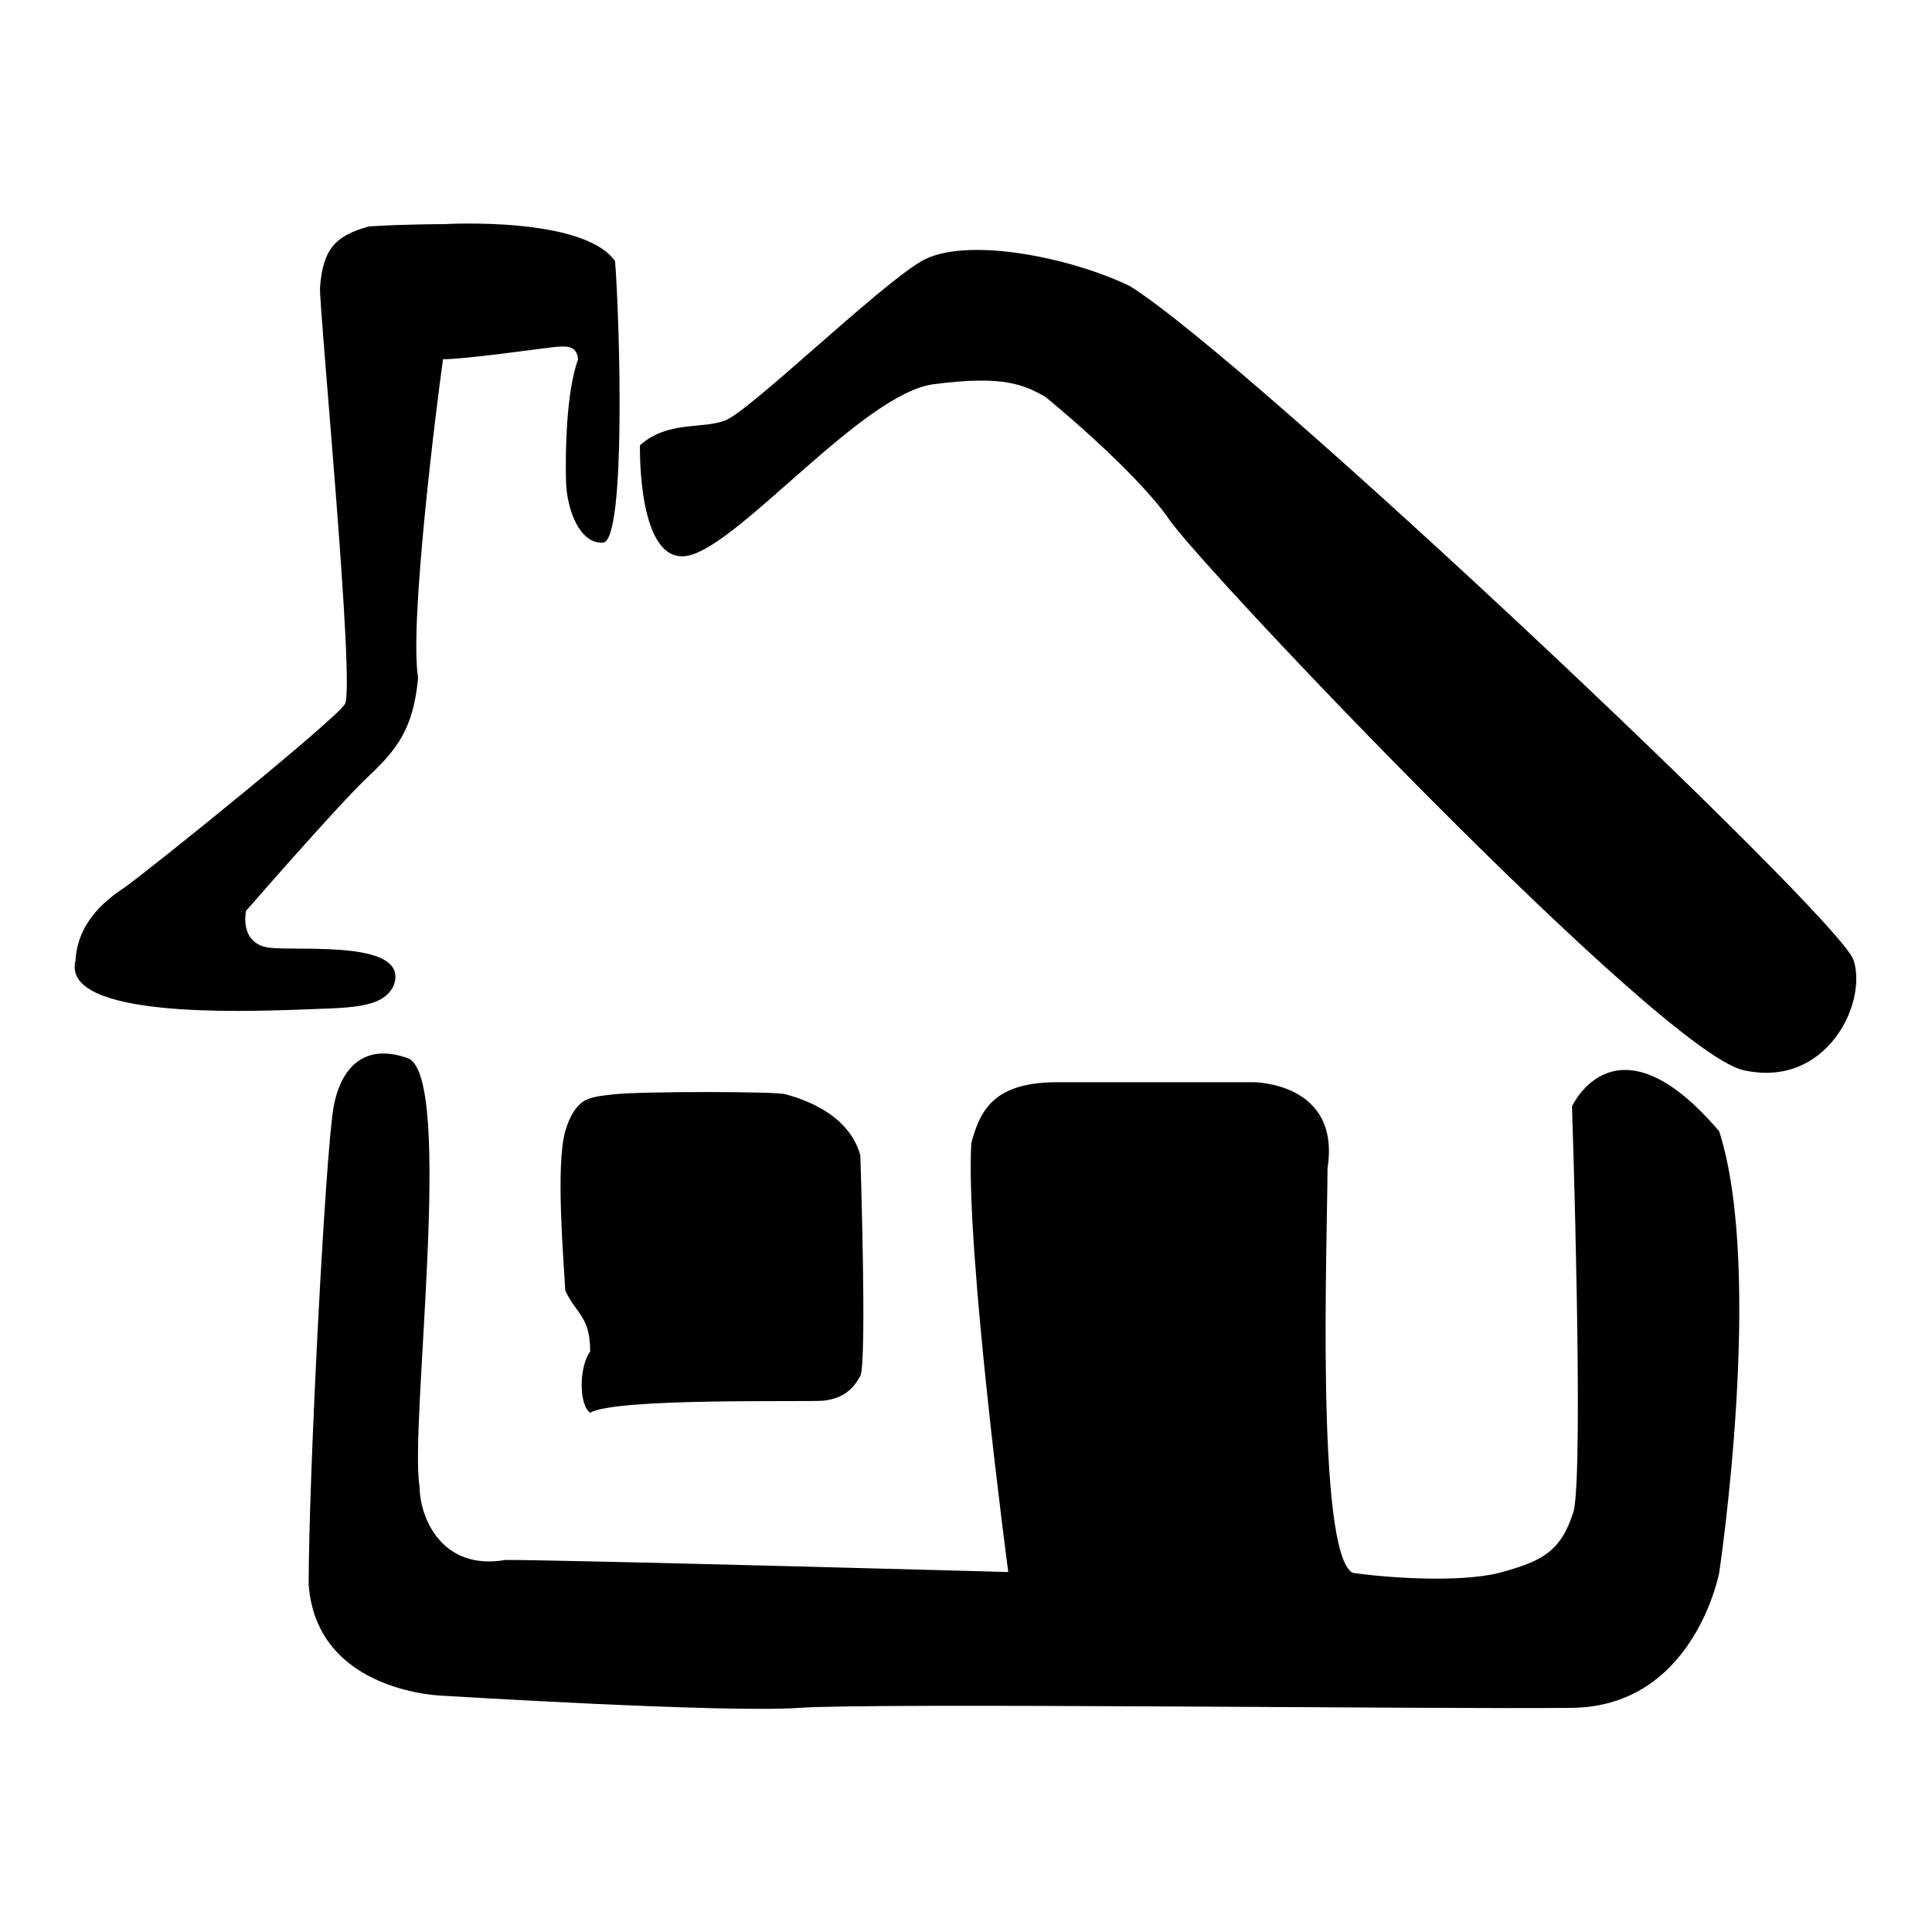
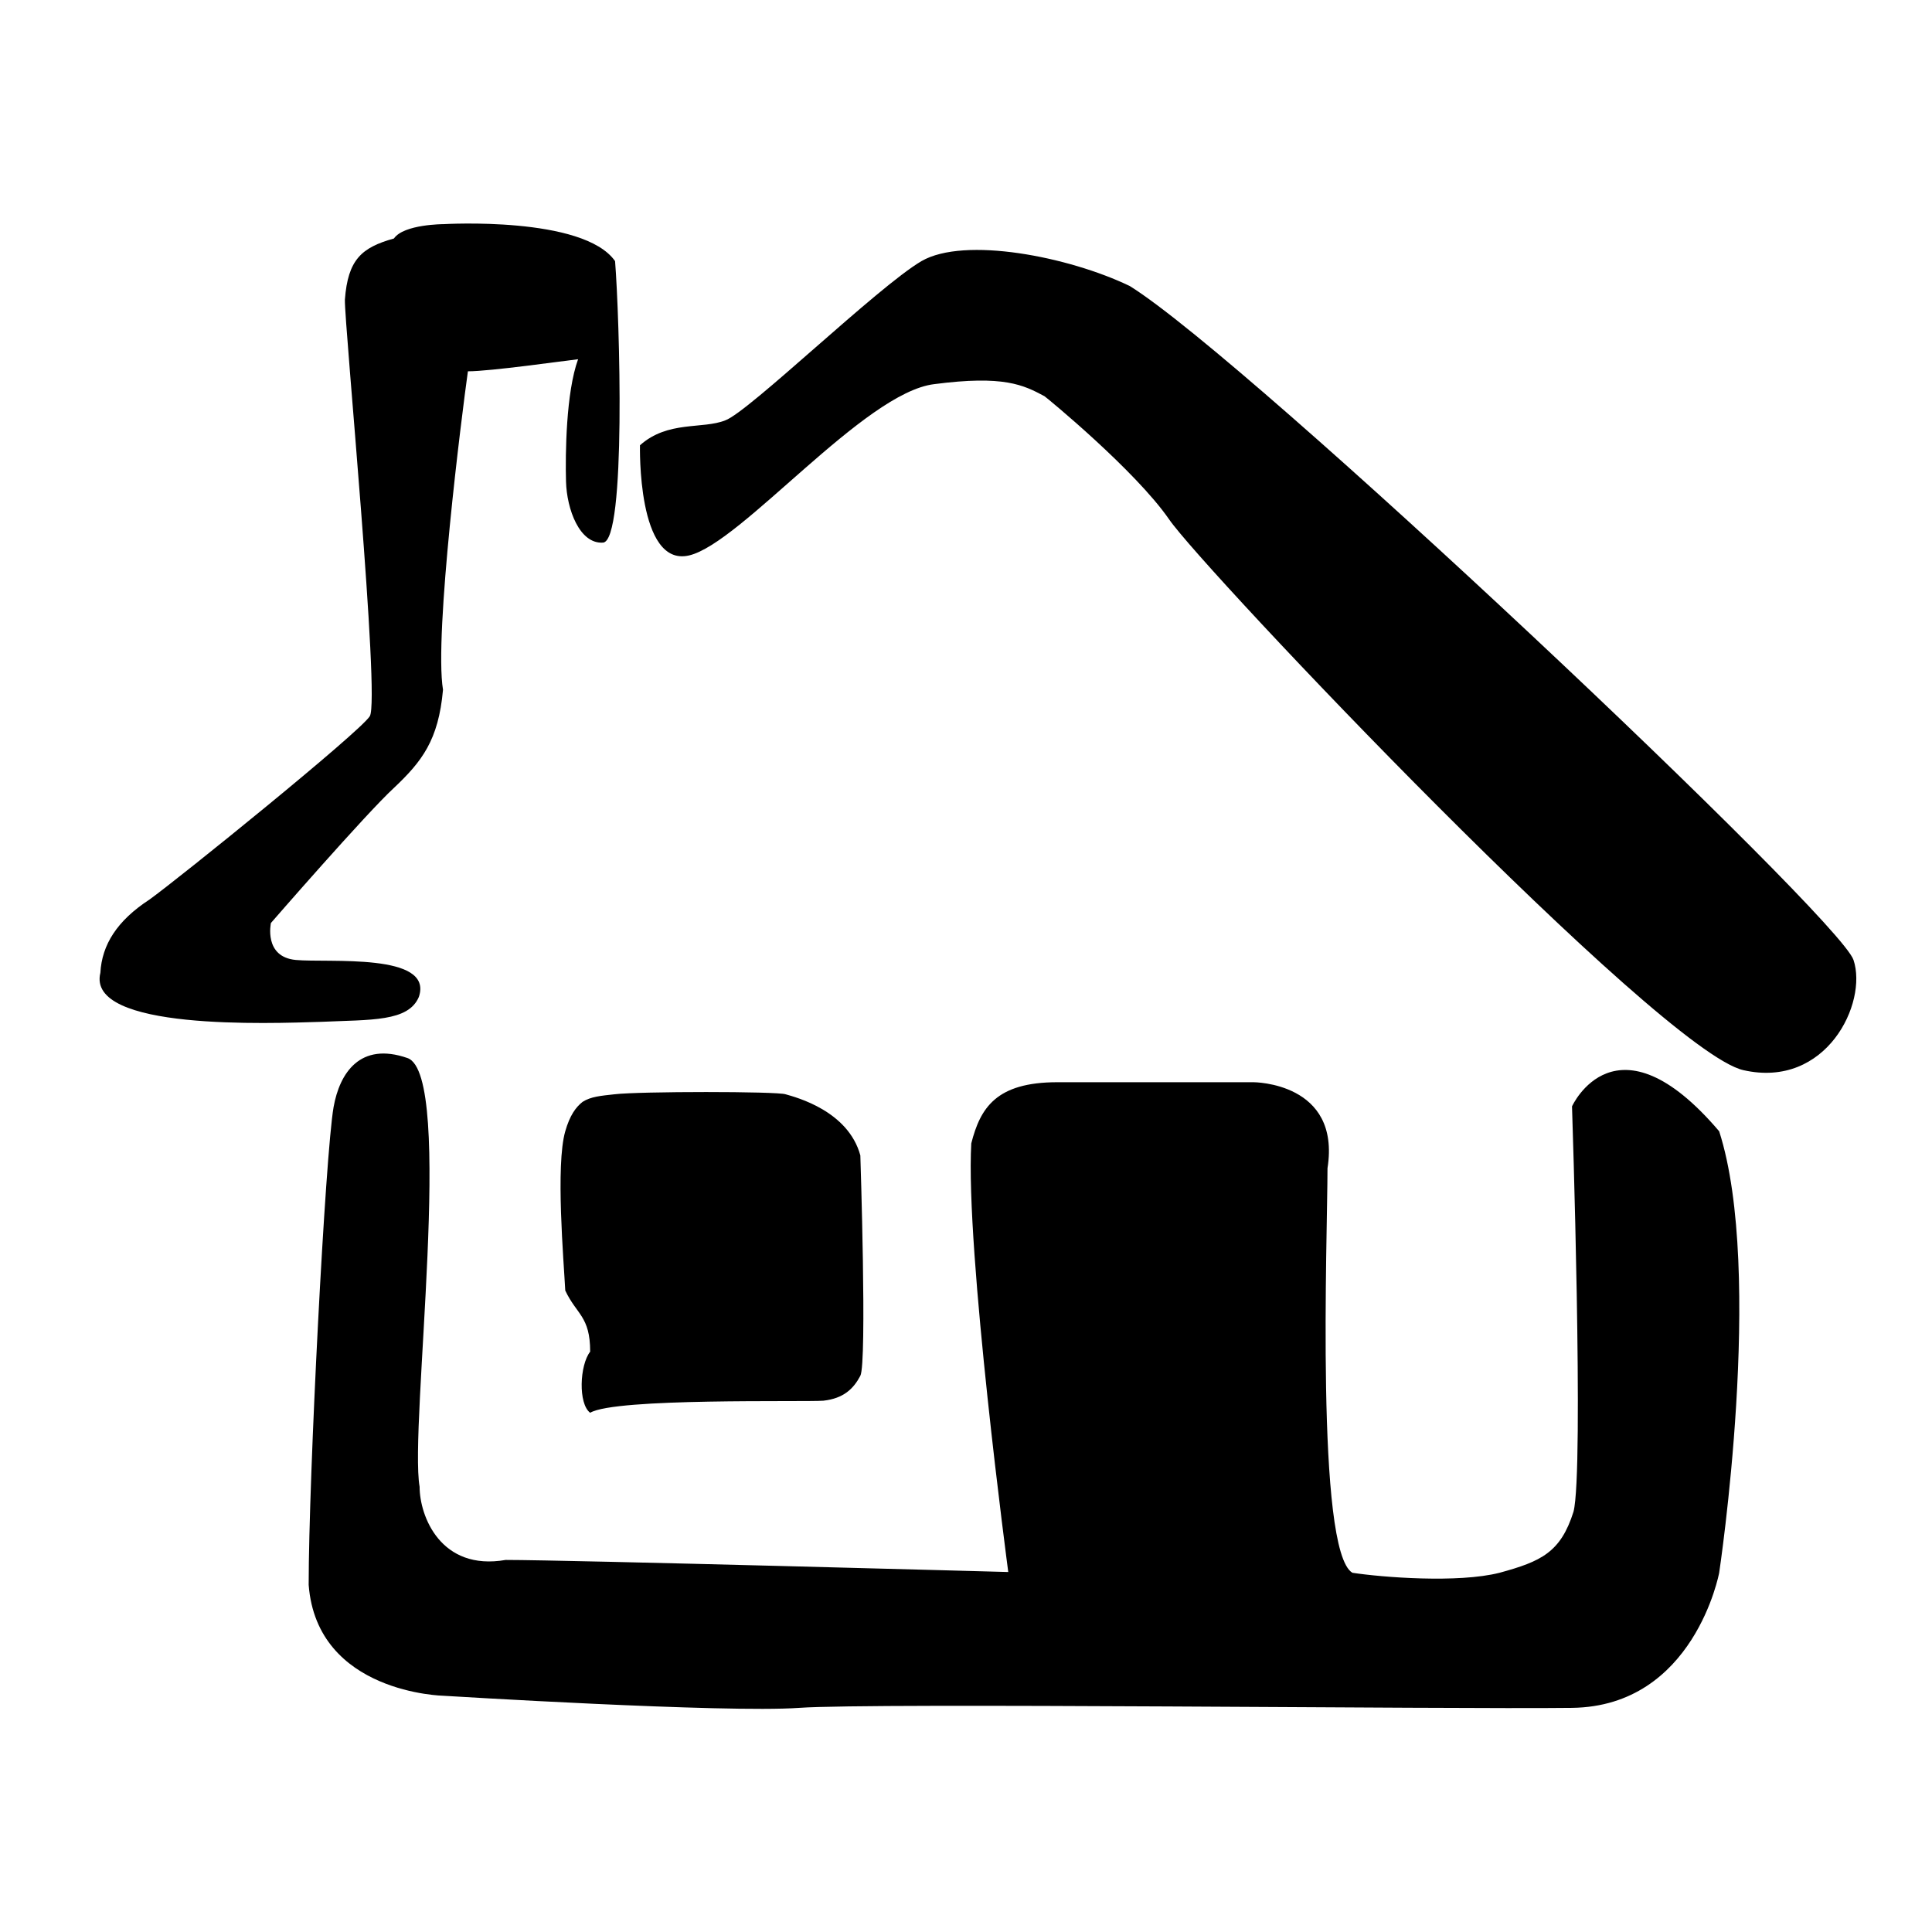
<svg xmlns="http://www.w3.org/2000/svg" version="1.1" x="0px" y="0px" viewBox="0 0 256 256" enable-background="new 0 0 256 256" xml:space="preserve">
  <g>
    <g>
-       <path fill="#000000" d="M58.8,29.7c0,0,18.5-1.1,22.7,4.9c0.6,7.5,1.5,37.1-1.6,37.3c-3.1,0.2-4.8-4.4-4.9-8.1s0-11.8,1.6-16.2c-0.2-1.8-1.4-1.8-3.3-1.6c-1.8,0.2-11.6,1.6-14.6,1.6c-0.8,5.7-4.5,34.9-3.3,42.2c-0.6,6.7-2.8,9.5-6.5,13c-3.7,3.4-16.3,17.9-16.3,17.9s-1,4.5,3.3,4.9c4.3,0.4,18.3-1,16.3,4.9c-1.4,3.3-6.3,3-13,3.3c-6.7,0.2-31.1,1.2-29.2-6.5c0.2-3.7,2.2-6.9,6.5-9.7c3.9-2.8,27.9-22.2,29.2-24.3c1.4-2.2-3.4-52.2-3.3-55.2c0.4-5.3,2.2-6.9,6.5-8.1C53.5,29.7,58.8,29.7,58.8,29.7z M84.8,59c0,0-0.4,16.2,6.5,14.6s23.2-21.6,32.5-22.7c9.2-1.2,11.8,0.1,14.6,1.6c0.3,0.2,12,9.8,16.5,16.3c4.5,6.6,65.1,70.5,76.1,73c11,2.5,16.5-8.9,14.6-14.6c-1.9-5.7-80.1-79.5-95.9-89.3c-8.1-3.9-21.9-6.6-27.6-3.3c-5.8,3.4-22.9,20-26,21.1C93.1,56.9,88.5,55.7,84.8,59z M208.3,146.6c0,0,5.8-12.8,19.5,3.3c6,18.7,0,58.5,0,58.5s-3.3,17.7-19.5,17.9c-16.3,0.2-92.6-0.7-102.4,0s-47.1-1.6-47.1-1.6S42,224.4,40.9,210c0-14.2,2.2-57,3.3-63.3c0.8-4.5,3.5-8.7,9.8-6.5s0.2,48.9,1.6,56.8c0,3.9,2.8,11.2,11.4,9.7c8.3,0,66.6,1.6,66.6,1.6s-5.7-42.8-4.9-56.8c1.2-4.7,3.3-8.1,11.4-8.1c8.1,0,26,0,26,0s11.6,0,9.8,11.4c0,9.1-1.6,50.7,3.3,53.6c3.9,0.6,14,1.4,19.5,0c5.5-1.5,8.1-2.7,9.8-8.1C209.9,194.9,208.3,146.6,208.3,146.6z M159.5,158c0,0-0.4,46.9,0,50.3c-6.1,0.2-19.5,0-19.5,0s2.6-47,3.3-48.7c0.6-1.7,3.7-1.8,6.5-1.6C152.6,158.2,159.5,158,159.5,158z M114,153.1c0,0,0.9,27.5,0,29.2c-0.9,1.7-2.2,3-4.9,3.3c-2.6,0.2-27.6-0.4-30.9,1.6c-1.6-1.2-1.4-6.3,0-8.1c0-4.7-1.8-4.9-3.3-8.1c-0.2-3.9-1.3-16.6,0-21.1c0.6-2.1,1.4-3.2,2.3-3.9c1.1-0.7,2.4-0.8,4.2-1c3.3-0.4,21.6-0.4,22.7,0C105.5,145.4,112.4,147.2,114,153.1z M84.8,156.4c0,0,13.8,0.3,16.3,0c2.4-0.3,3.3,1.2,3.3,3.3s0,11.4,0,11.4s-0.4,2.2-3.3,1.6c-2.8,0.2-13.8,0-16.3,1.6C83.2,171.4,85.6,161,84.8,156.4z" />
+       <path fill="#000000" d="M58.8,29.7c0,0,18.5-1.1,22.7,4.9c0.6,7.5,1.5,37.1-1.6,37.3c-3.1,0.2-4.8-4.4-4.9-8.1s0-11.8,1.6-16.2c-1.8,0.2-11.6,1.6-14.6,1.6c-0.8,5.7-4.5,34.9-3.3,42.2c-0.6,6.7-2.8,9.5-6.5,13c-3.7,3.4-16.3,17.9-16.3,17.9s-1,4.5,3.3,4.9c4.3,0.4,18.3-1,16.3,4.9c-1.4,3.3-6.3,3-13,3.3c-6.7,0.2-31.1,1.2-29.2-6.5c0.2-3.7,2.2-6.9,6.5-9.7c3.9-2.8,27.9-22.2,29.2-24.3c1.4-2.2-3.4-52.2-3.3-55.2c0.4-5.3,2.2-6.9,6.5-8.1C53.5,29.7,58.8,29.7,58.8,29.7z M84.8,59c0,0-0.4,16.2,6.5,14.6s23.2-21.6,32.5-22.7c9.2-1.2,11.8,0.1,14.6,1.6c0.3,0.2,12,9.8,16.5,16.3c4.5,6.6,65.1,70.5,76.1,73c11,2.5,16.5-8.9,14.6-14.6c-1.9-5.7-80.1-79.5-95.9-89.3c-8.1-3.9-21.9-6.6-27.6-3.3c-5.8,3.4-22.9,20-26,21.1C93.1,56.9,88.5,55.7,84.8,59z M208.3,146.6c0,0,5.8-12.8,19.5,3.3c6,18.7,0,58.5,0,58.5s-3.3,17.7-19.5,17.9c-16.3,0.2-92.6-0.7-102.4,0s-47.1-1.6-47.1-1.6S42,224.4,40.9,210c0-14.2,2.2-57,3.3-63.3c0.8-4.5,3.5-8.7,9.8-6.5s0.2,48.9,1.6,56.8c0,3.9,2.8,11.2,11.4,9.7c8.3,0,66.6,1.6,66.6,1.6s-5.7-42.8-4.9-56.8c1.2-4.7,3.3-8.1,11.4-8.1c8.1,0,26,0,26,0s11.6,0,9.8,11.4c0,9.1-1.6,50.7,3.3,53.6c3.9,0.6,14,1.4,19.5,0c5.5-1.5,8.1-2.7,9.8-8.1C209.9,194.9,208.3,146.6,208.3,146.6z M159.5,158c0,0-0.4,46.9,0,50.3c-6.1,0.2-19.5,0-19.5,0s2.6-47,3.3-48.7c0.6-1.7,3.7-1.8,6.5-1.6C152.6,158.2,159.5,158,159.5,158z M114,153.1c0,0,0.9,27.5,0,29.2c-0.9,1.7-2.2,3-4.9,3.3c-2.6,0.2-27.6-0.4-30.9,1.6c-1.6-1.2-1.4-6.3,0-8.1c0-4.7-1.8-4.9-3.3-8.1c-0.2-3.9-1.3-16.6,0-21.1c0.6-2.1,1.4-3.2,2.3-3.9c1.1-0.7,2.4-0.8,4.2-1c3.3-0.4,21.6-0.4,22.7,0C105.5,145.4,112.4,147.2,114,153.1z M84.8,156.4c0,0,13.8,0.3,16.3,0c2.4-0.3,3.3,1.2,3.3,3.3s0,11.4,0,11.4s-0.4,2.2-3.3,1.6c-2.8,0.2-13.8,0-16.3,1.6C83.2,171.4,85.6,161,84.8,156.4z" />
    </g>
  </g>
</svg>